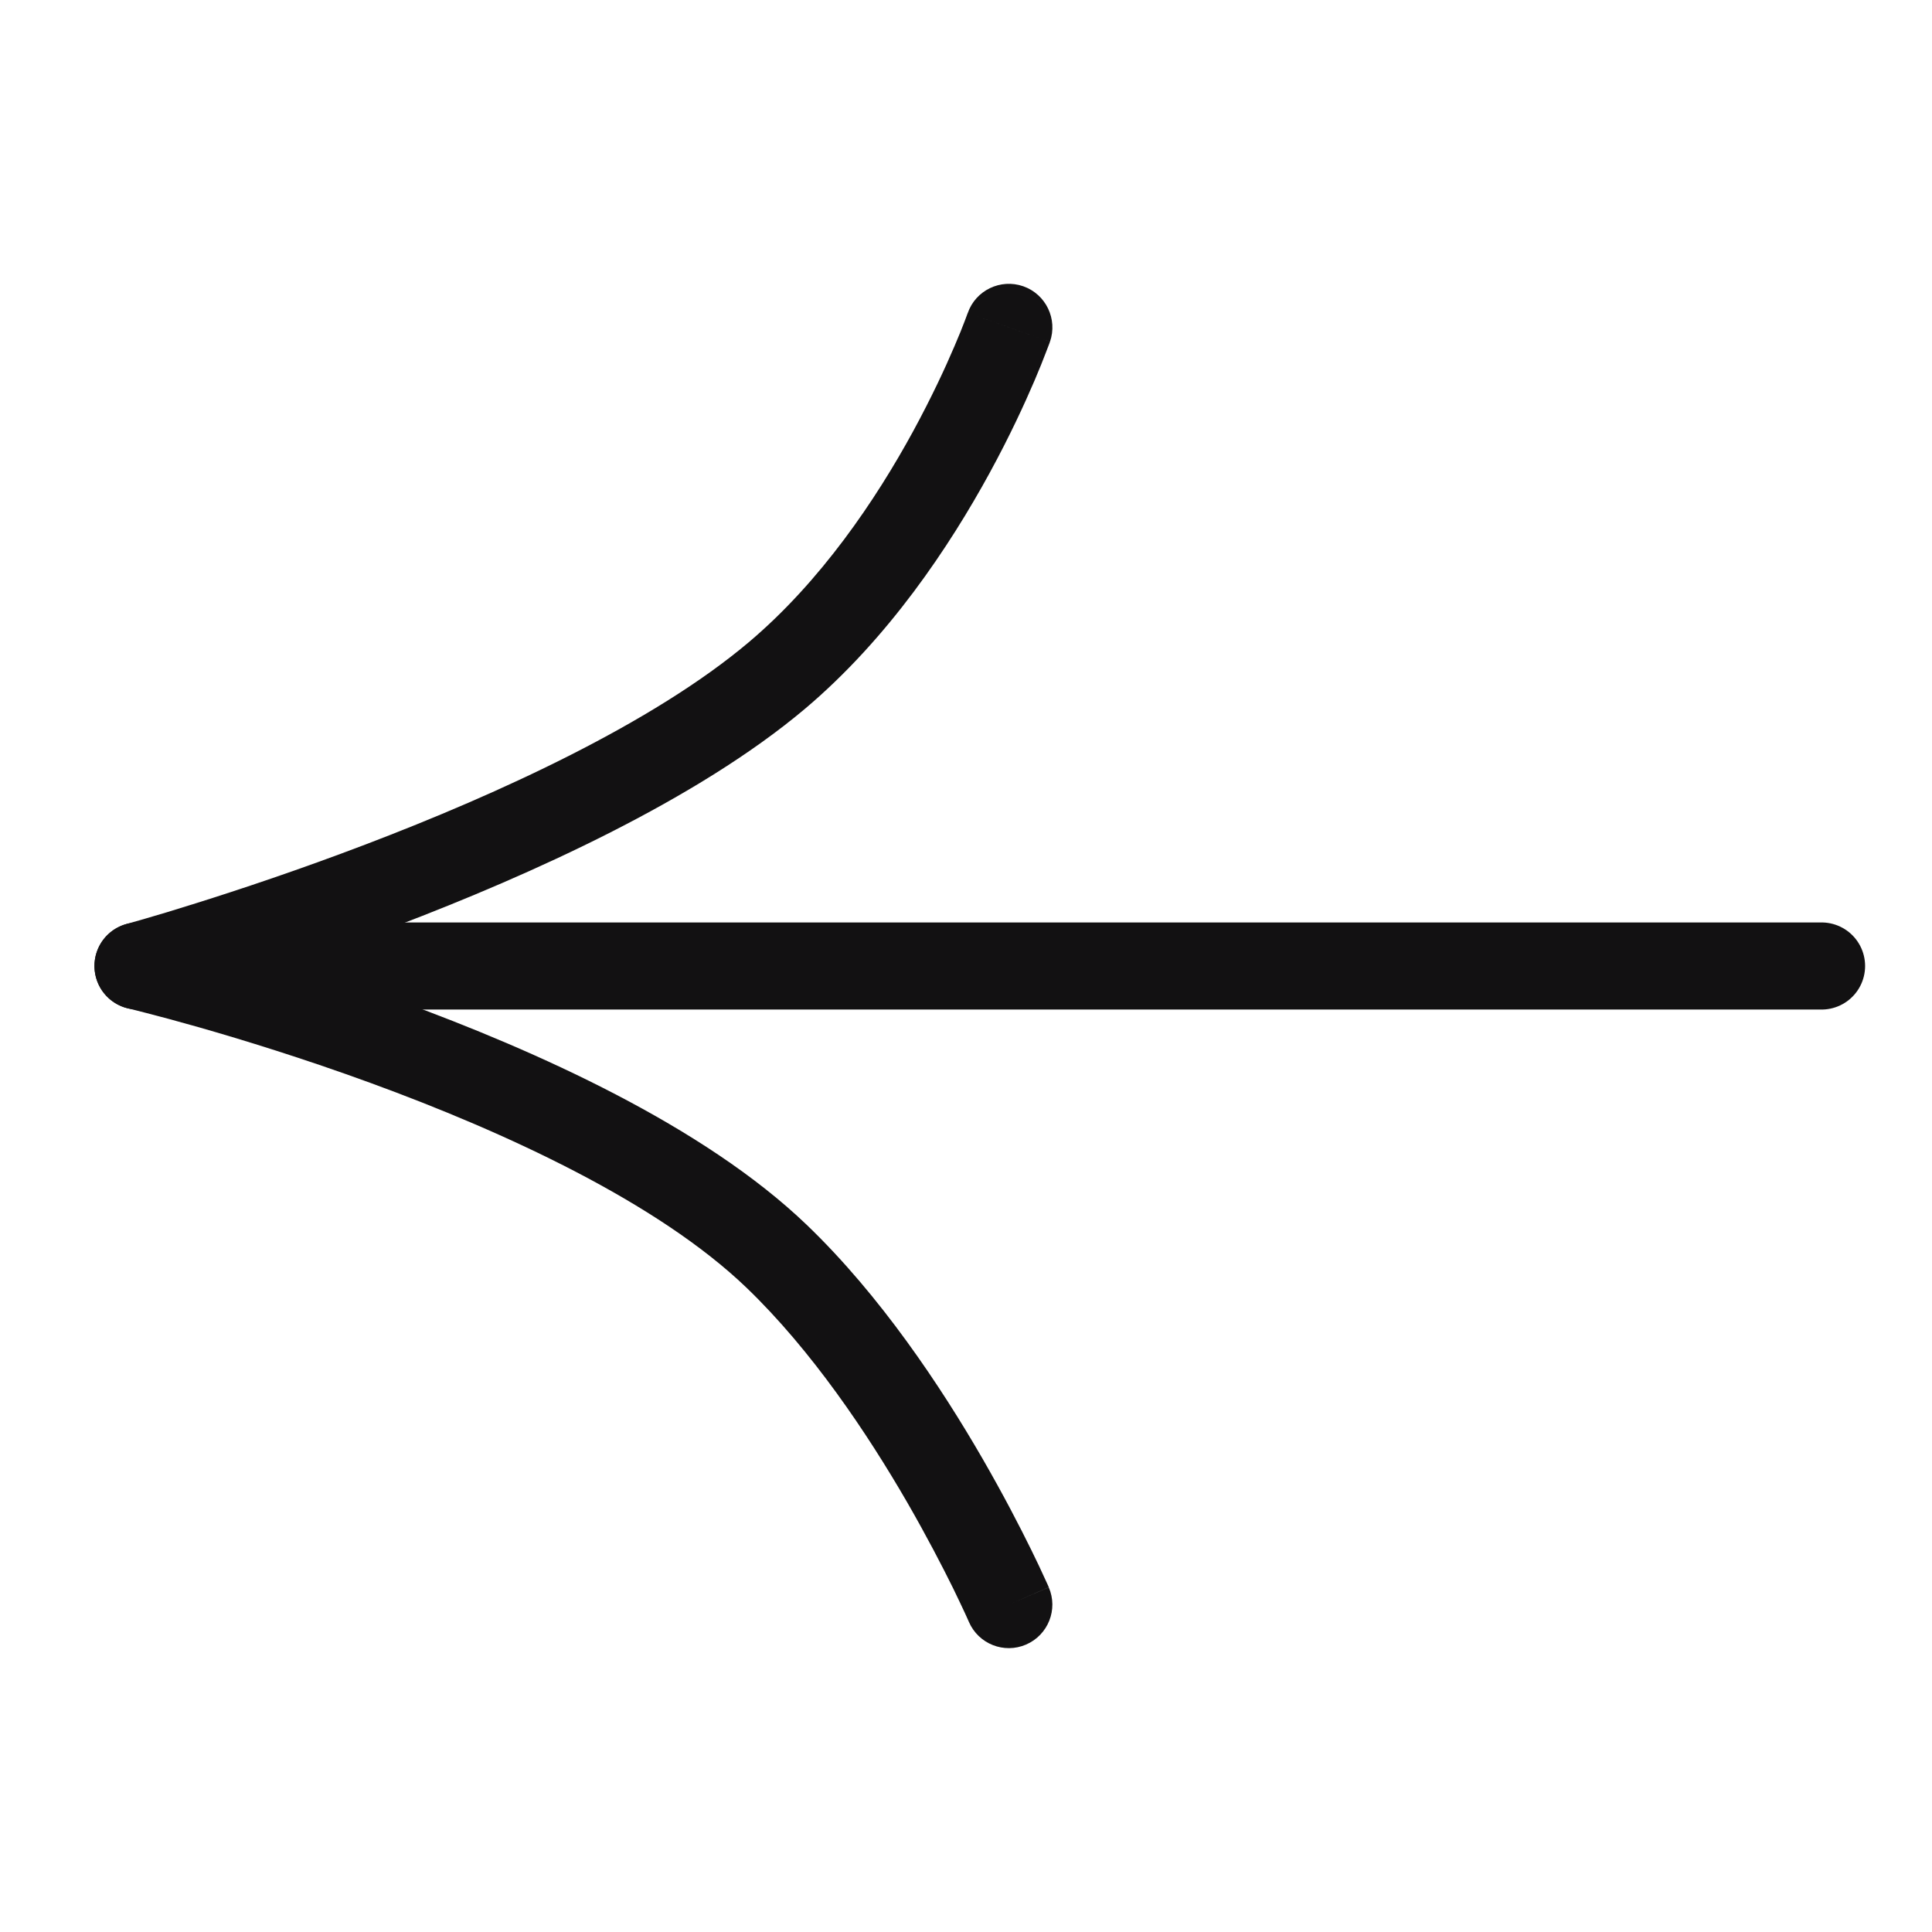
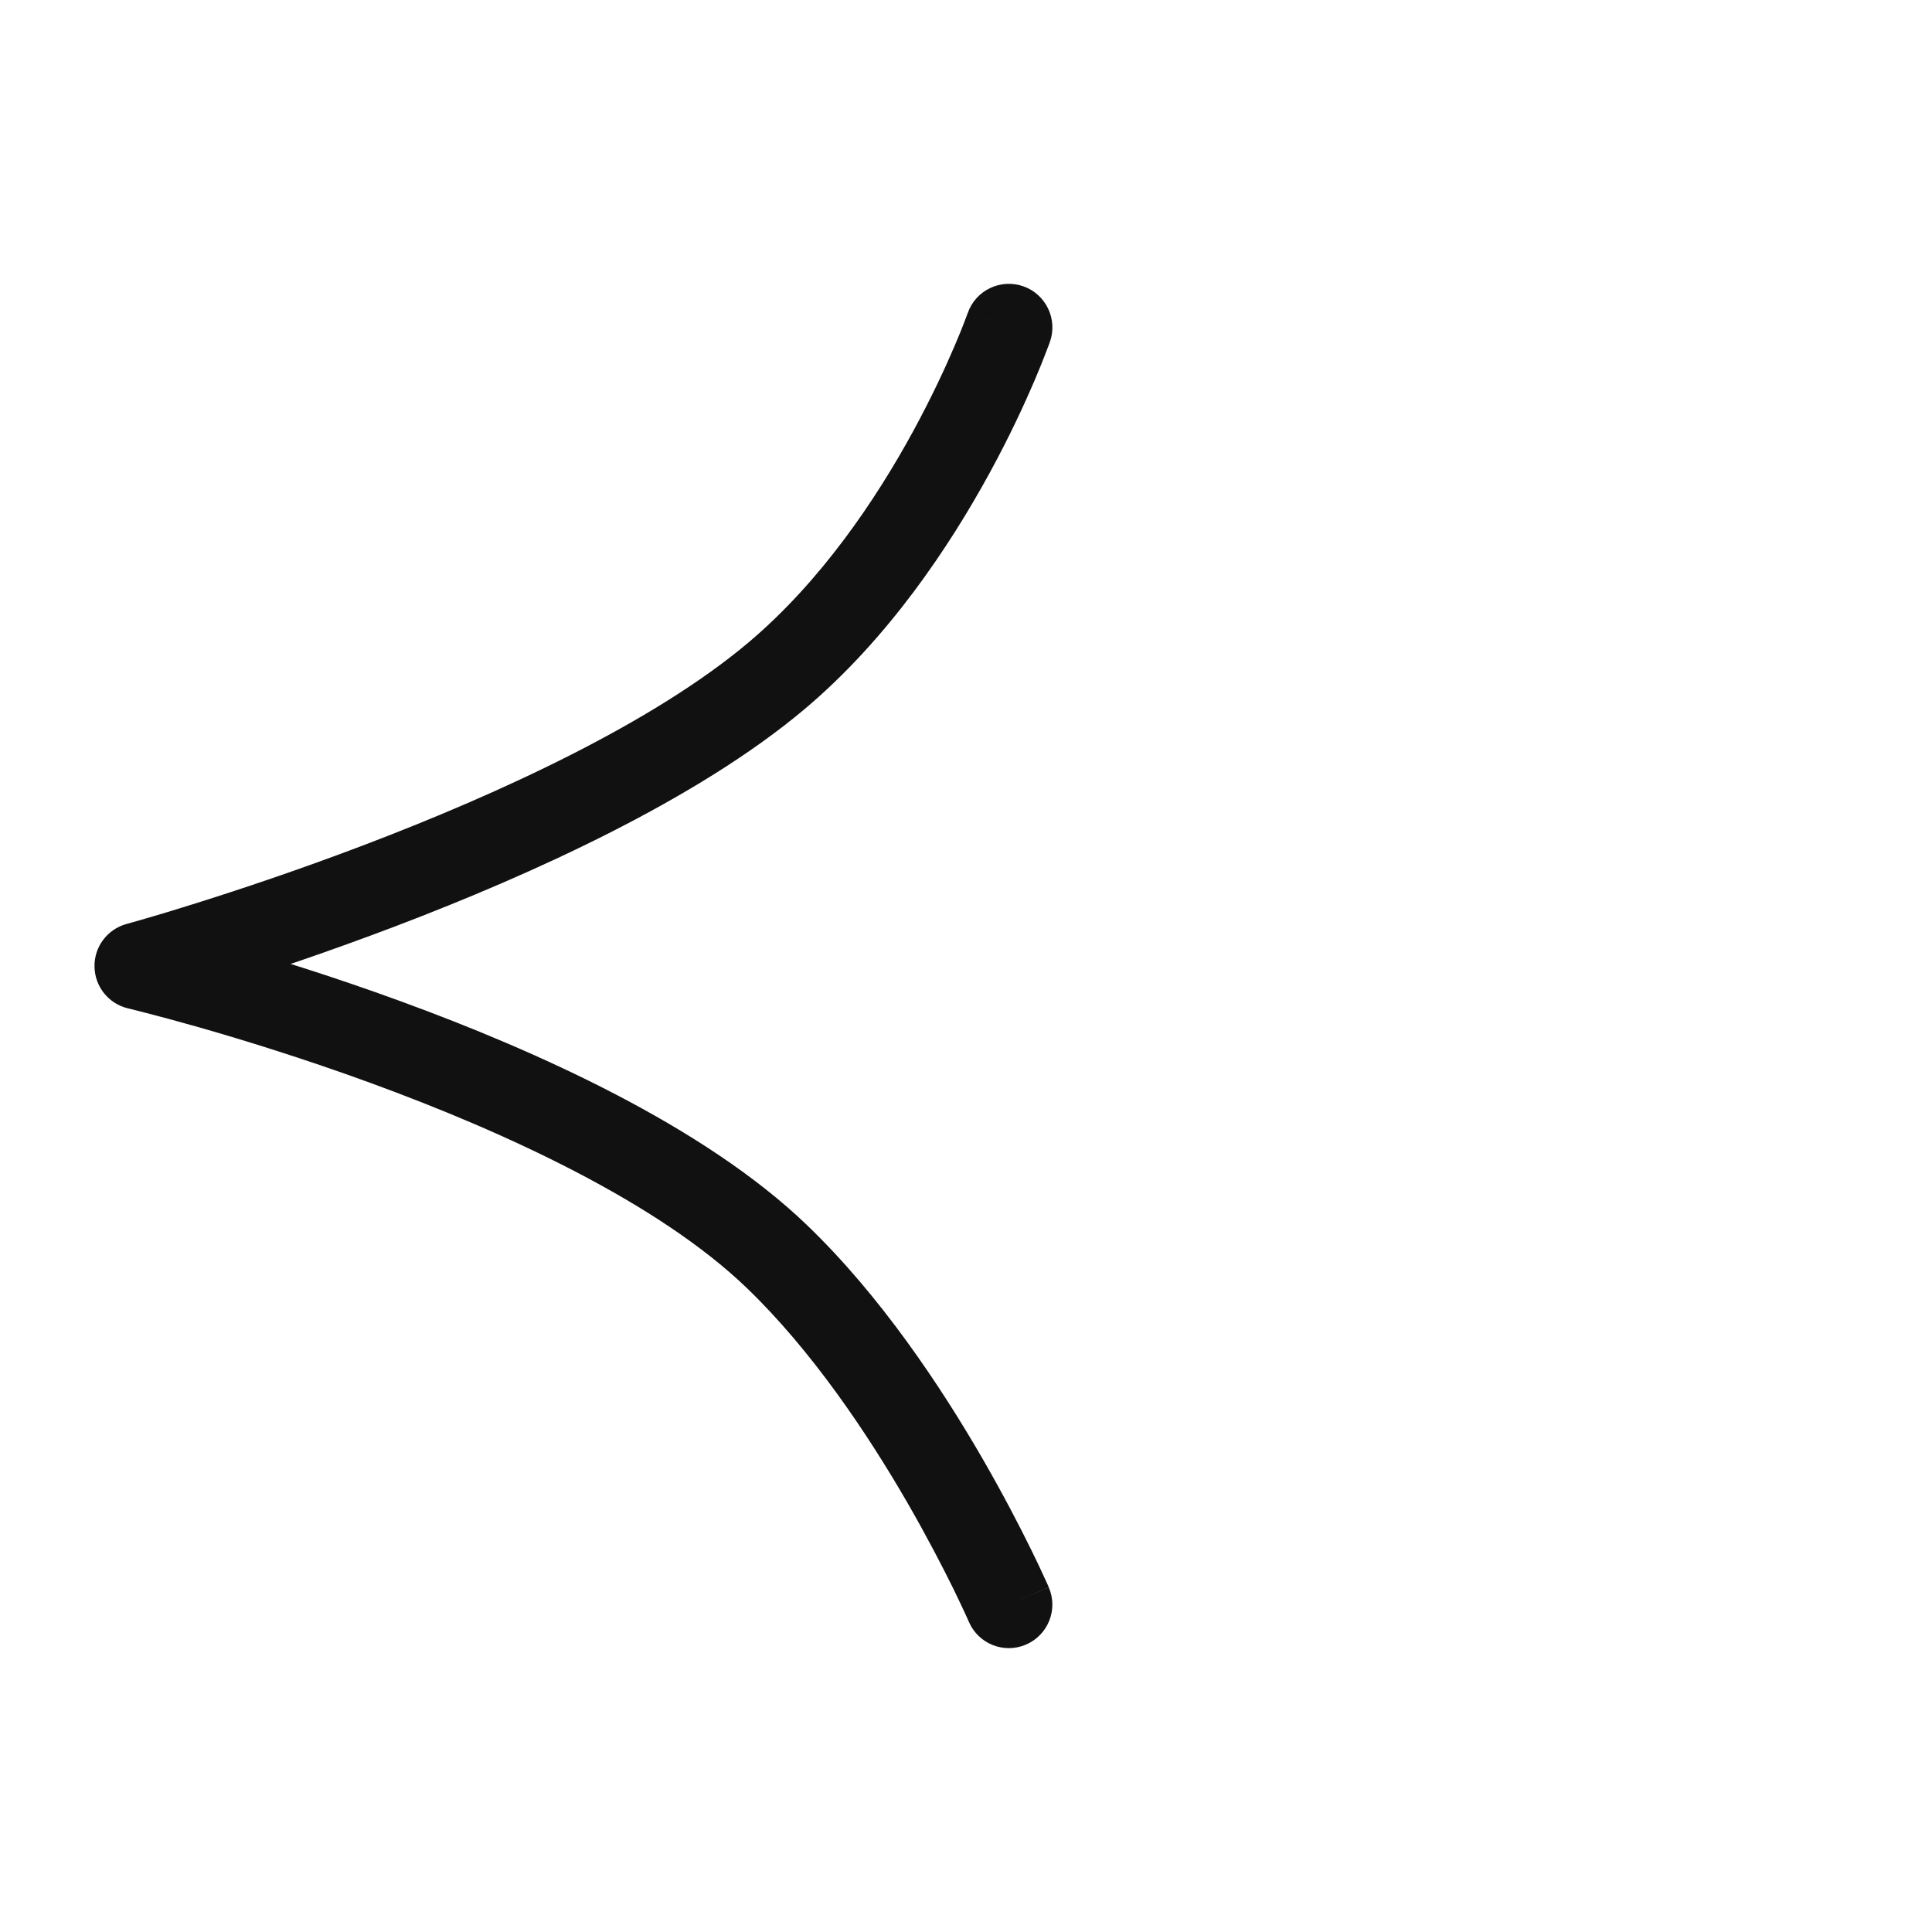
<svg xmlns="http://www.w3.org/2000/svg" width="24" height="24" viewBox="0 0 24 24" fill="none">
-   <path d="M22.628 12L1.714 12" stroke="#121112" stroke-width="1.082" stroke-linecap="round" stroke-linejoin="round" />
  <path d="M12.022 3.888C12.12 3.606 12.429 3.458 12.711 3.556C12.993 3.655 13.141 3.964 13.043 4.246L12.022 3.888ZM1.714 12L1.589 12.526C1.349 12.469 1.178 12.256 1.174 12.009C1.169 11.762 1.333 11.543 1.572 11.478L1.714 12ZM13.028 19.718C13.147 19.992 13.021 20.31 12.747 20.429C12.473 20.548 12.155 20.422 12.036 20.148L13.028 19.718ZM9.647 8.394L9.996 8.808L9.647 8.394ZM9.647 15.606L9.273 15.996L9.647 15.606ZM12.532 4.067C13.043 4.246 13.043 4.246 13.042 4.246C13.042 4.246 13.042 4.246 13.042 4.246C13.042 4.247 13.042 4.247 13.042 4.247C13.042 4.248 13.041 4.249 13.041 4.25C13.04 4.251 13.04 4.254 13.039 4.257C13.036 4.264 13.033 4.273 13.029 4.284C13.02 4.307 13.008 4.339 12.992 4.38C12.961 4.463 12.914 4.58 12.852 4.726C12.728 5.016 12.542 5.42 12.293 5.876C11.798 6.782 11.039 7.929 9.996 8.808L9.299 7.98C10.197 7.223 10.88 6.207 11.343 5.358C11.572 4.937 11.744 4.566 11.857 4.3C11.914 4.168 11.956 4.063 11.983 3.991C11.997 3.956 12.007 3.929 12.013 3.911C12.016 3.902 12.019 3.896 12.02 3.892C12.021 3.89 12.021 3.889 12.022 3.888C12.022 3.888 12.022 3.888 12.022 3.888C12.022 3.888 12.022 3.888 12.022 3.888C12.022 3.888 12.022 3.888 12.022 3.888C12.022 3.888 12.022 3.888 12.532 4.067ZM9.996 8.808C8.655 9.937 6.597 10.865 4.924 11.502C4.078 11.824 3.313 12.079 2.76 12.252C2.483 12.339 2.258 12.406 2.103 12.452C2.025 12.475 1.964 12.492 1.922 12.504C1.901 12.509 1.885 12.514 1.874 12.517C1.869 12.518 1.865 12.52 1.862 12.52C1.86 12.521 1.859 12.521 1.858 12.521C1.858 12.521 1.857 12.521 1.857 12.522C1.857 12.522 1.857 12.522 1.857 12.522C1.857 12.522 1.857 12.522 1.714 12C1.572 11.478 1.572 11.478 1.572 11.478C1.572 11.478 1.572 11.478 1.572 11.478C1.572 11.478 1.572 11.478 1.572 11.478C1.573 11.478 1.574 11.478 1.575 11.477C1.577 11.477 1.581 11.476 1.586 11.474C1.595 11.472 1.61 11.468 1.629 11.462C1.668 11.451 1.725 11.435 1.8 11.413C1.95 11.37 2.167 11.305 2.436 11.22C2.974 11.051 3.718 10.804 4.539 10.491C6.199 9.859 8.108 8.984 9.299 7.98L9.996 8.808ZM1.714 12C1.839 11.474 1.839 11.474 1.839 11.474C1.839 11.474 1.84 11.474 1.84 11.474C1.84 11.474 1.84 11.474 1.841 11.474C1.842 11.474 1.843 11.475 1.844 11.475C1.848 11.476 1.852 11.477 1.858 11.478C1.869 11.481 1.886 11.485 1.907 11.49C1.95 11.501 2.013 11.517 2.093 11.537C2.253 11.579 2.484 11.64 2.767 11.721C3.334 11.883 4.115 12.123 4.972 12.436C6.665 13.054 8.742 13.987 10.022 15.216L9.273 15.996C8.169 14.936 6.28 14.065 4.601 13.452C3.774 13.15 3.019 12.918 2.47 12.761C2.196 12.683 1.974 12.624 1.822 12.585C1.746 12.565 1.687 12.55 1.647 12.54C1.628 12.535 1.613 12.532 1.603 12.529C1.598 12.528 1.595 12.527 1.592 12.527C1.591 12.527 1.59 12.526 1.59 12.526C1.59 12.526 1.589 12.526 1.589 12.526C1.589 12.526 1.589 12.526 1.589 12.526C1.589 12.526 1.589 12.526 1.714 12ZM10.022 15.216C10.939 16.096 11.69 17.228 12.206 18.121C12.465 18.57 12.67 18.967 12.81 19.252C12.88 19.394 12.934 19.509 12.97 19.589C12.989 19.629 13.003 19.66 13.013 19.682C13.017 19.693 13.021 19.701 13.024 19.707C13.025 19.71 13.026 19.713 13.027 19.714C13.027 19.715 13.027 19.716 13.028 19.716C13.028 19.717 13.028 19.717 13.028 19.717C13.028 19.717 13.028 19.717 13.028 19.717C13.028 19.718 13.028 19.718 12.532 19.933C12.036 20.148 12.036 20.148 12.036 20.148C12.036 20.148 12.036 20.148 12.036 20.148C12.036 20.148 12.036 20.148 12.036 20.148C12.036 20.148 12.036 20.148 12.036 20.148C12.035 20.147 12.034 20.145 12.034 20.143C12.032 20.139 12.029 20.132 12.025 20.123C12.017 20.105 12.004 20.077 11.988 20.041C11.954 19.968 11.904 19.862 11.839 19.728C11.707 19.461 11.514 19.087 11.269 18.662C10.774 17.806 10.083 16.774 9.273 15.996L10.022 15.216Z" fill="#121112" />
</svg>